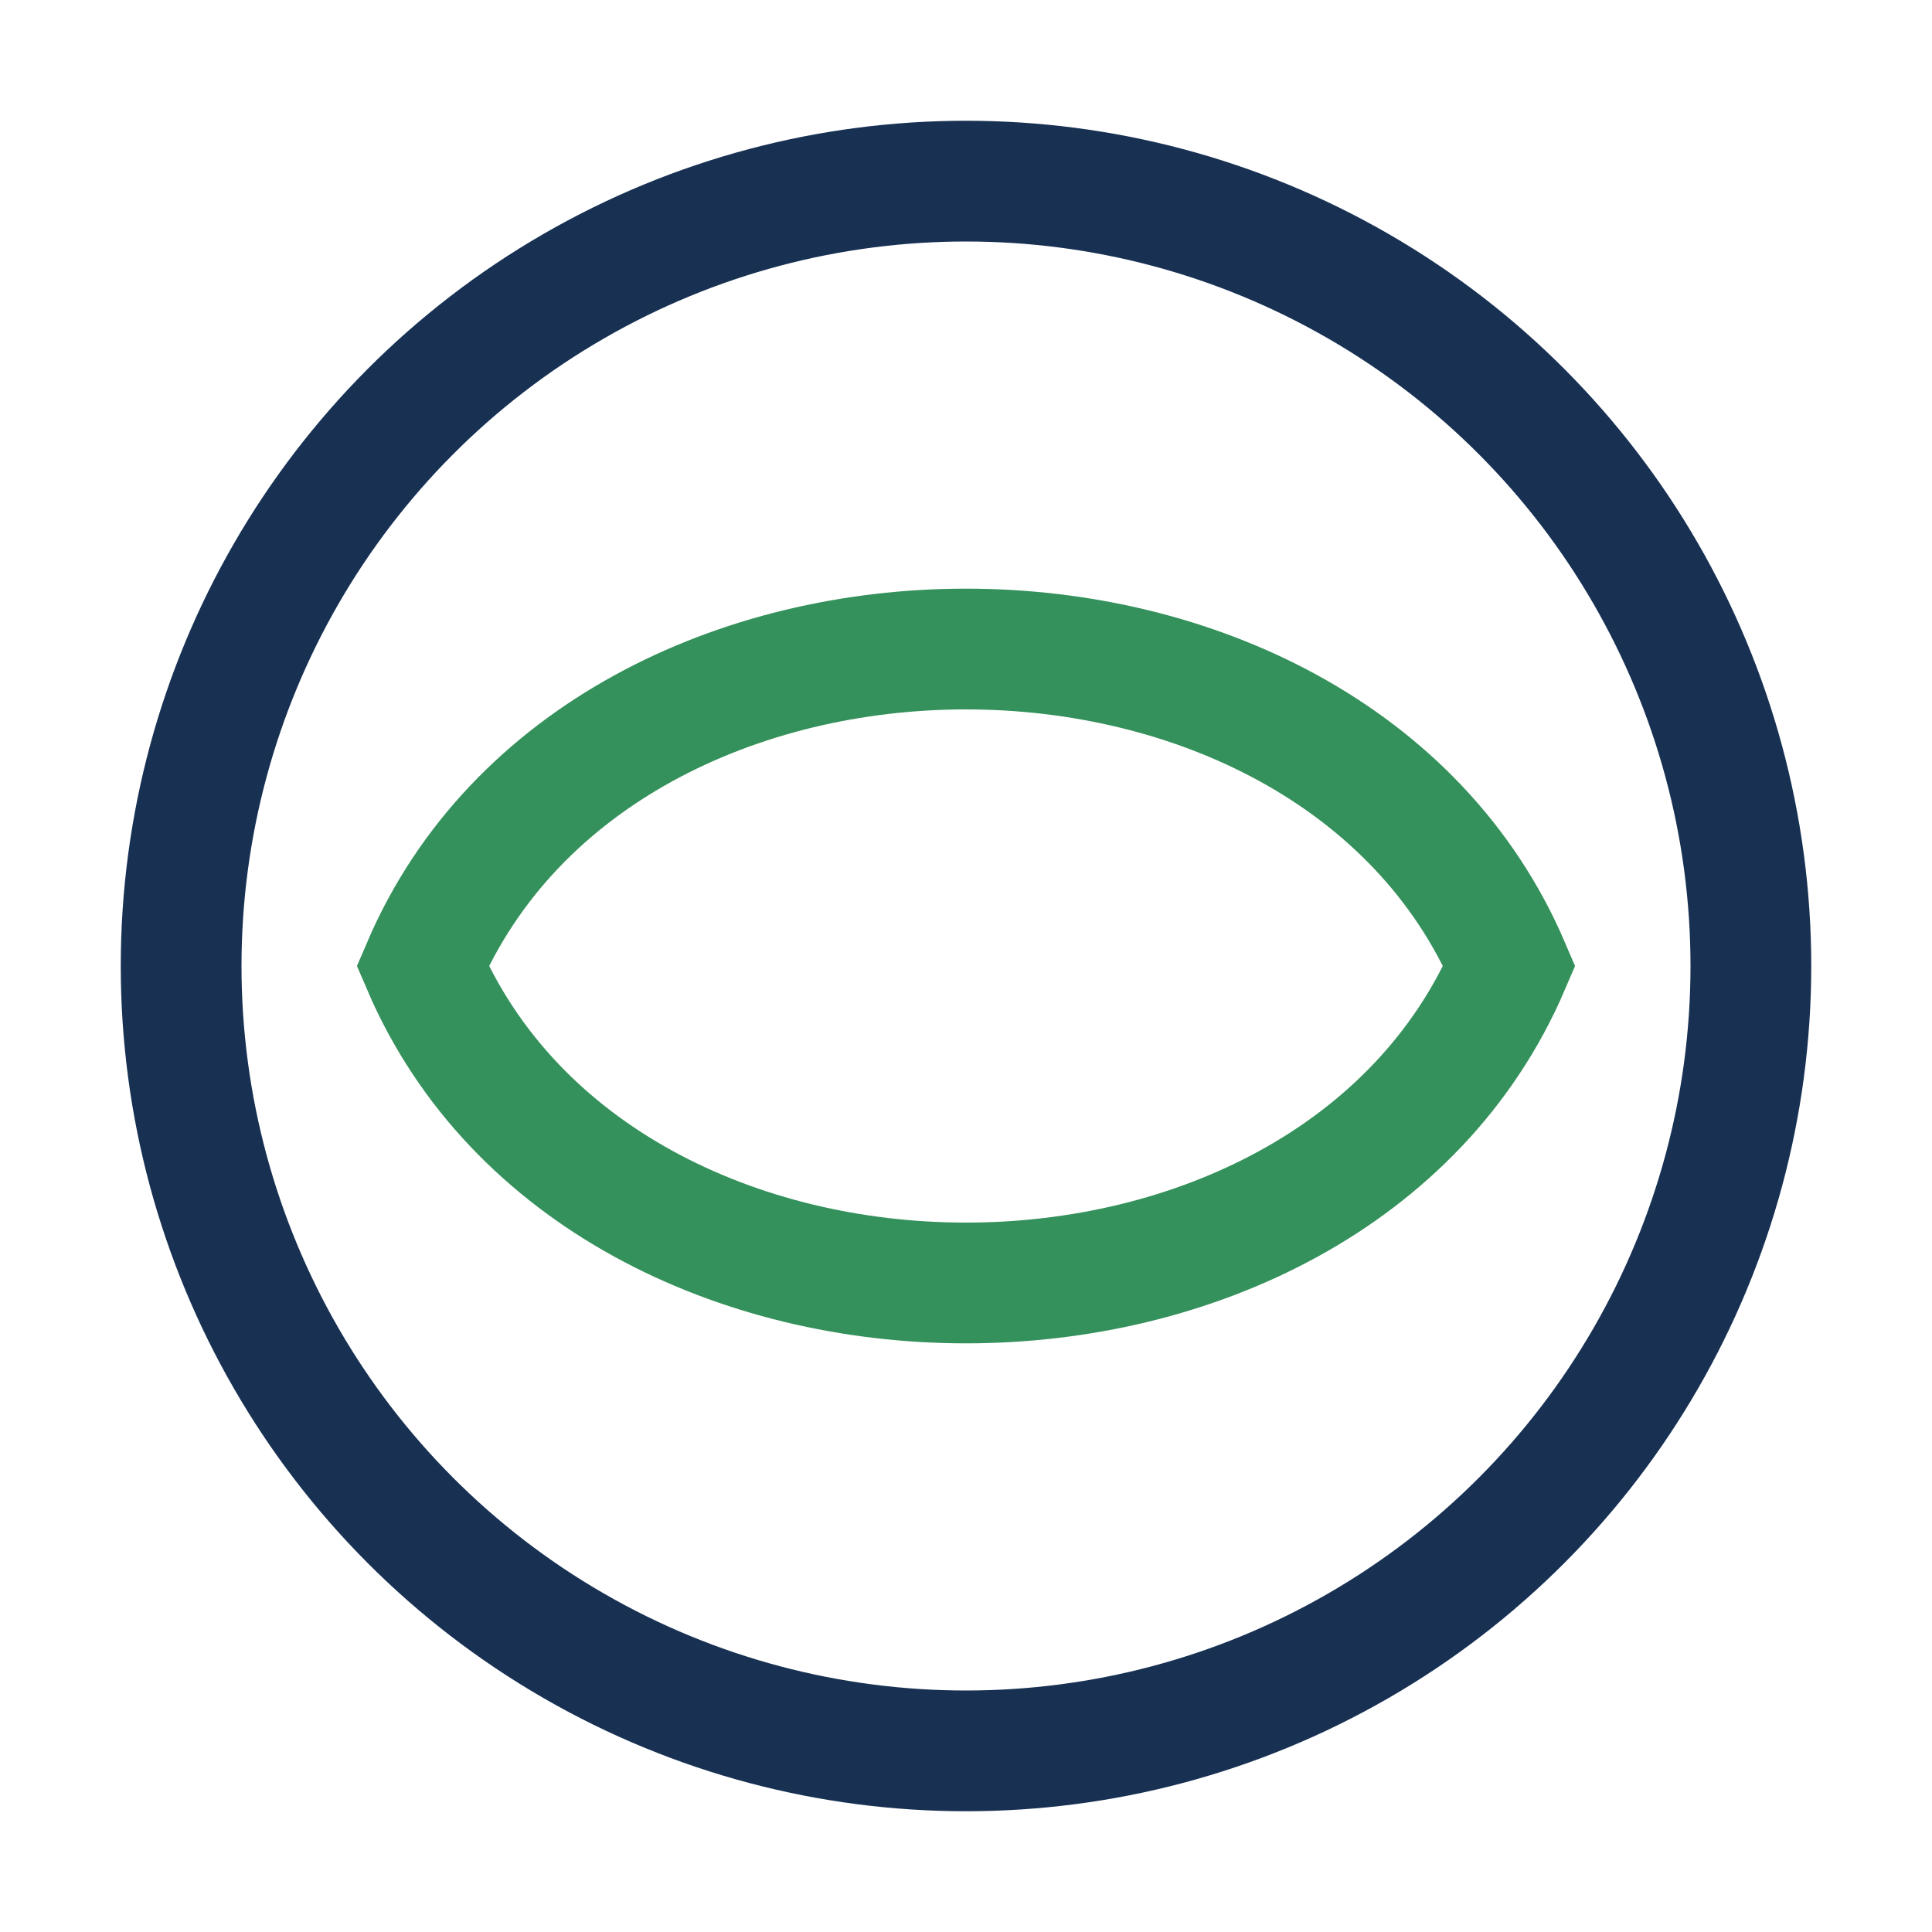
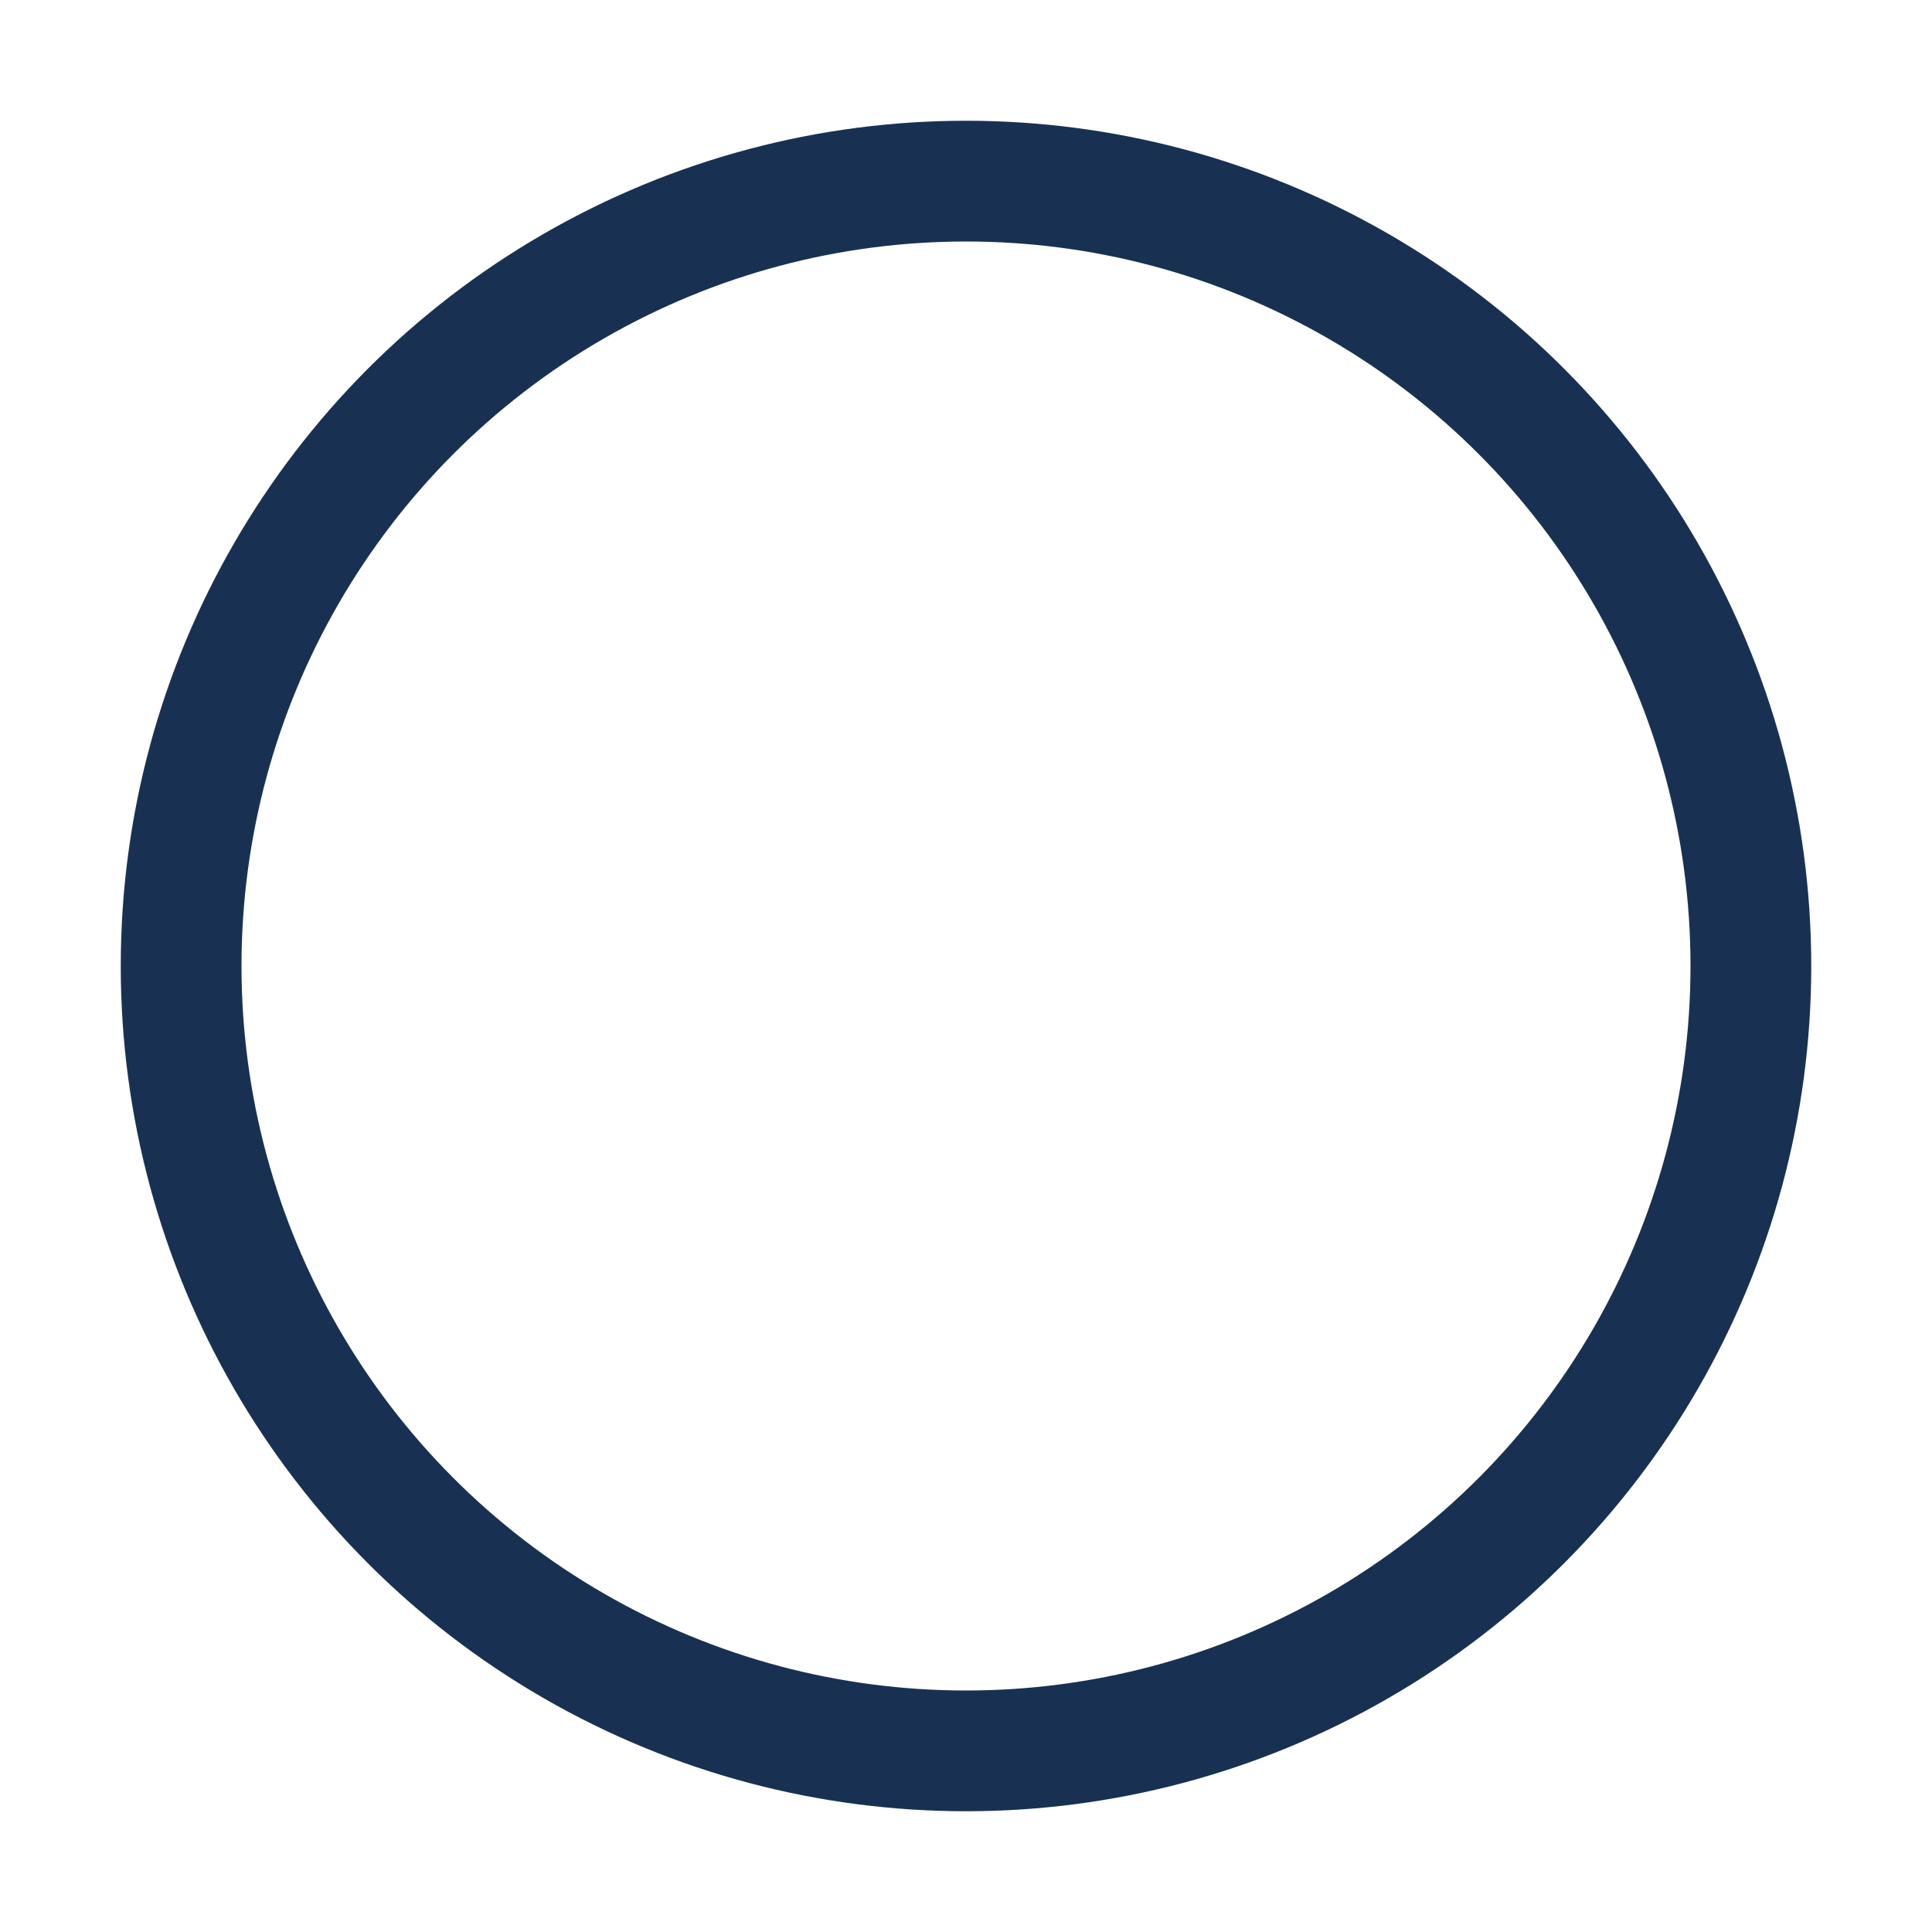
<svg xmlns="http://www.w3.org/2000/svg" width="32" height="32" viewBox="0 0 32 32">
  <circle cx="16" cy="16" r="13" fill="none" stroke="#183153" stroke-width="2" />
-   <path d="M7 16c3-7 15-7 18 0-3 7-15 7-18 0z" fill="none" stroke="#34915b" stroke-width="2" />
</svg>